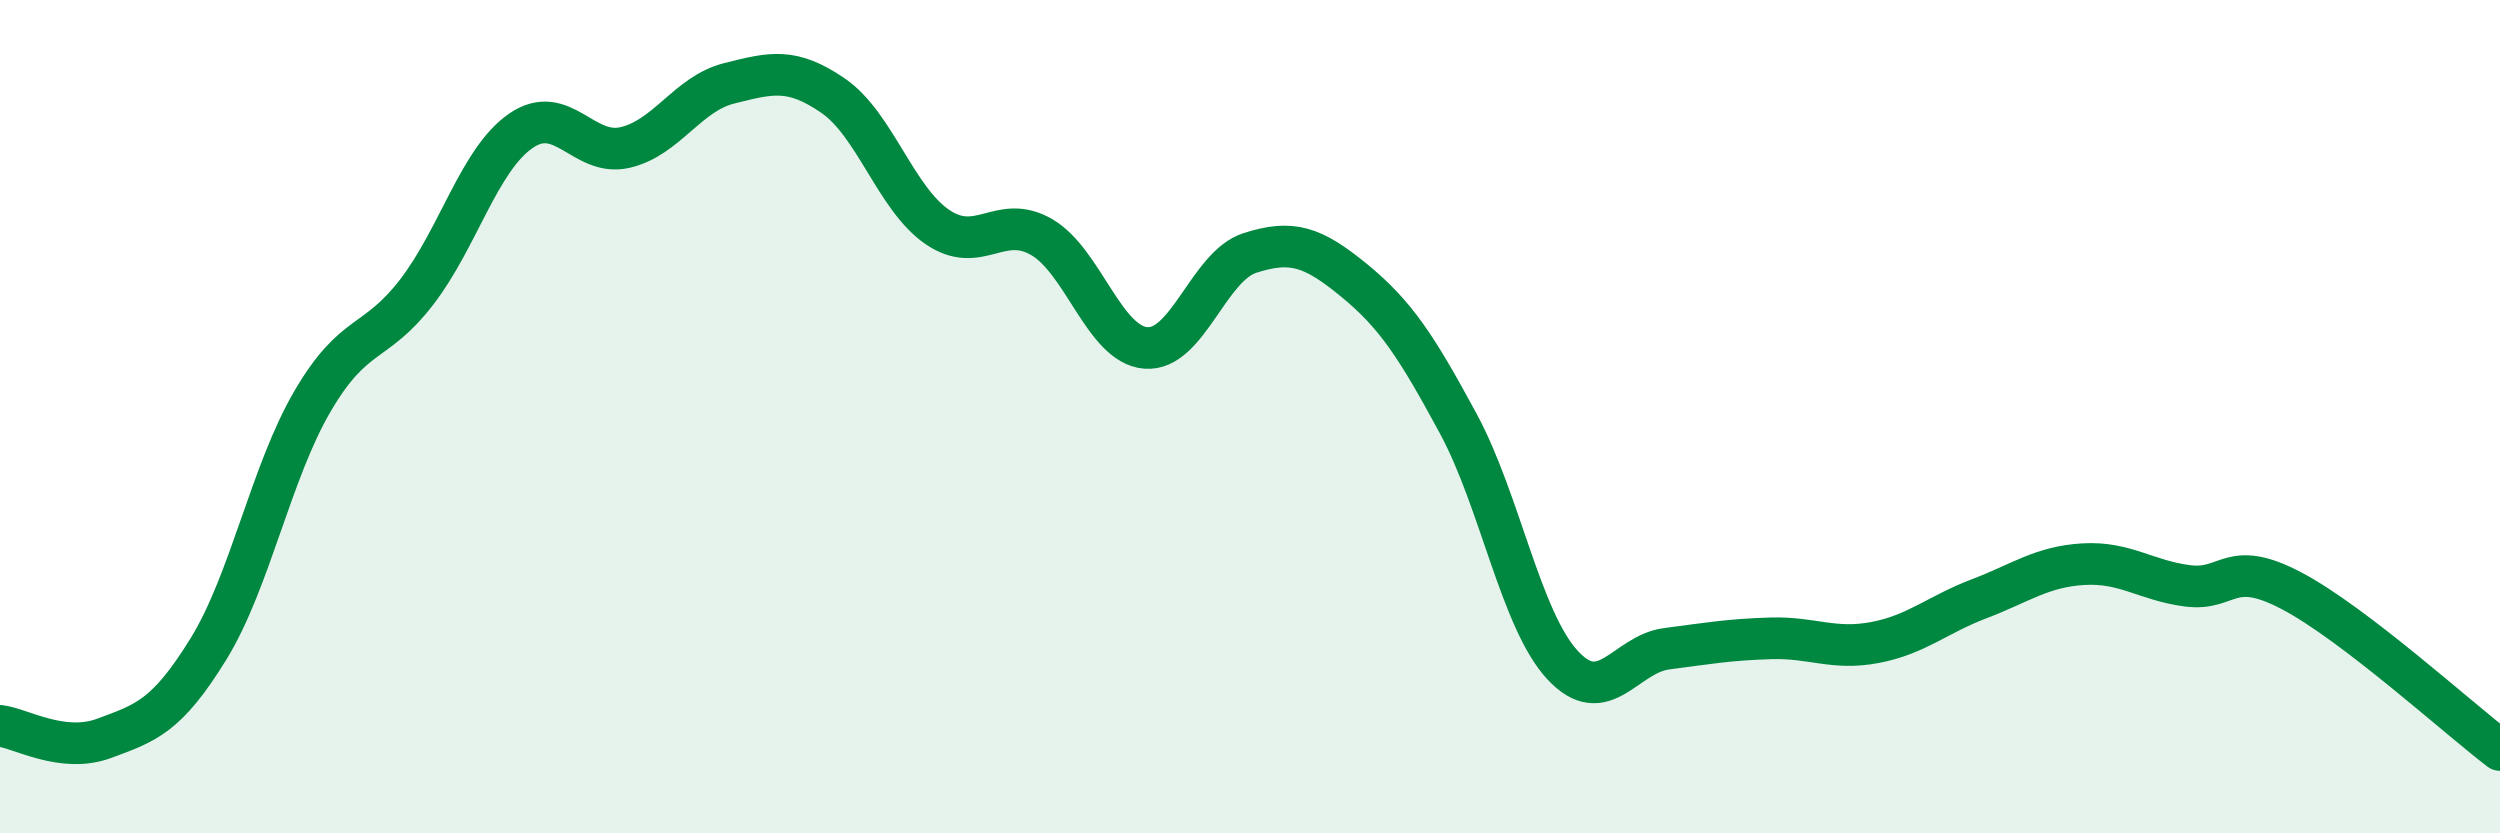
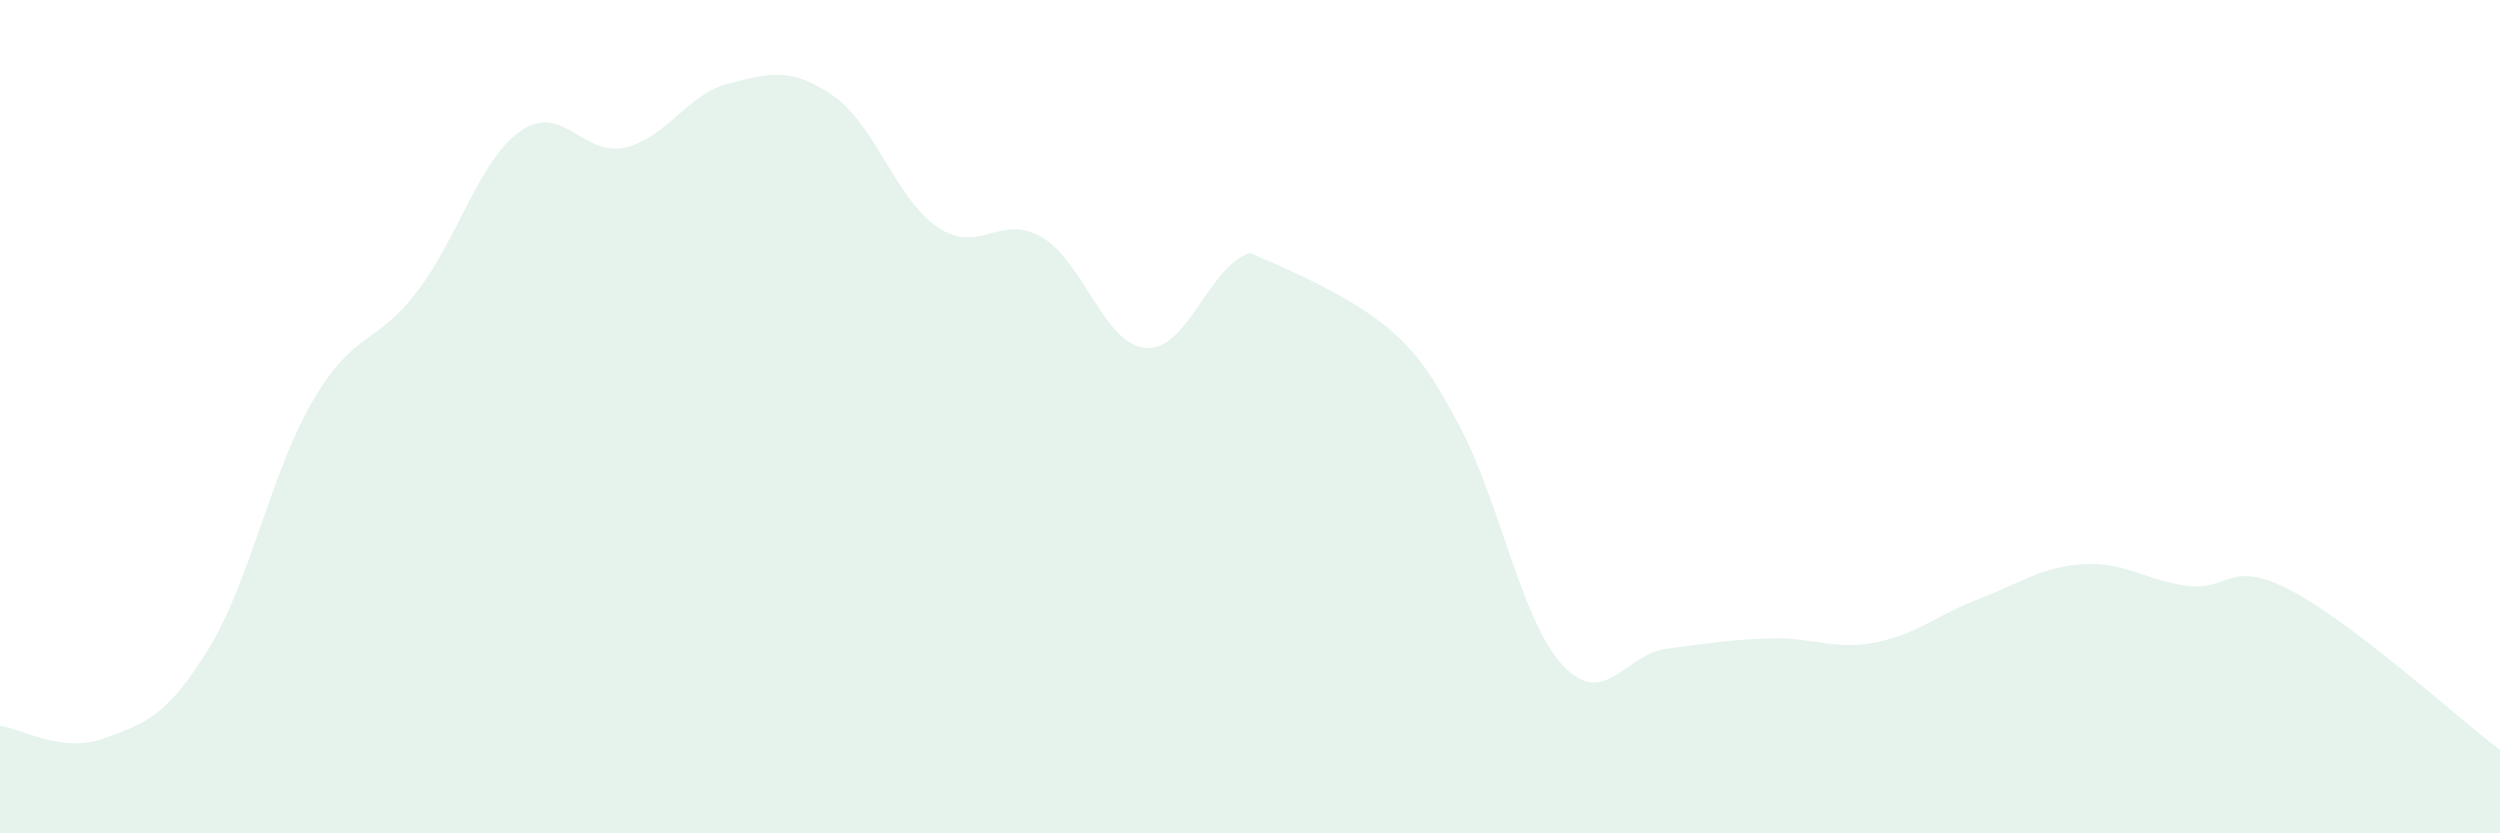
<svg xmlns="http://www.w3.org/2000/svg" width="60" height="20" viewBox="0 0 60 20">
-   <path d="M 0,17.42 C 0.5,17.48 1.5,18.09 2.5,17.72 C 3.5,17.35 4,17.2 5,15.58 C 6,13.96 6.5,11.34 7.5,9.63 C 8.5,7.92 9,8.31 10,7.01 C 11,5.71 11.5,3.83 12.5,3.14 C 13.5,2.45 14,3.77 15,3.54 C 16,3.31 16.5,2.25 17.5,2 C 18.5,1.75 19,1.61 20,2.3 C 21,2.99 21.5,4.77 22.5,5.45 C 23.5,6.13 24,5.11 25,5.69 C 26,6.27 26.5,8.27 27.5,8.35 C 28.5,8.43 29,6.39 30,6.07 C 31,5.75 31.5,5.91 32.5,6.73 C 33.5,7.55 34,8.32 35,10.17 C 36,12.02 36.5,14.88 37.5,15.96 C 38.5,17.04 39,15.7 40,15.57 C 41,15.44 41.5,15.35 42.5,15.32 C 43.5,15.29 44,15.61 45,15.42 C 46,15.23 46.5,14.75 47.5,14.37 C 48.5,13.99 49,13.6 50,13.54 C 51,13.48 51.5,13.93 52.5,14.06 C 53.5,14.19 53.5,13.39 55,14.18 C 56.5,14.97 59,17.24 60,18L60 20L0 20Z" fill="#008740" opacity="0.1" stroke-linecap="round" stroke-linejoin="round" />
-   <path d="M 0,17.42 C 0.5,17.48 1.5,18.09 2.5,17.72 C 3.5,17.35 4,17.2 5,15.58 C 6,13.96 6.5,11.34 7.5,9.63 C 8.5,7.92 9,8.31 10,7.01 C 11,5.71 11.5,3.83 12.5,3.14 C 13.5,2.45 14,3.77 15,3.54 C 16,3.31 16.5,2.25 17.5,2 C 18.5,1.75 19,1.61 20,2.3 C 21,2.99 21.5,4.77 22.5,5.45 C 23.5,6.13 24,5.11 25,5.69 C 26,6.27 26.5,8.27 27.5,8.35 C 28.5,8.43 29,6.39 30,6.07 C 31,5.75 31.5,5.91 32.5,6.73 C 33.5,7.55 34,8.32 35,10.17 C 36,12.02 36.5,14.88 37.5,15.96 C 38.5,17.04 39,15.7 40,15.57 C 41,15.44 41.5,15.35 42.5,15.32 C 43.5,15.29 44,15.61 45,15.42 C 46,15.23 46.5,14.75 47.5,14.37 C 48.5,13.99 49,13.6 50,13.54 C 51,13.48 51.5,13.93 52.5,14.06 C 53.5,14.19 53.5,13.39 55,14.18 C 56.5,14.97 59,17.24 60,18" stroke="#008740" stroke-width="1" fill="none" stroke-linecap="round" stroke-linejoin="round" />
+   <path d="M 0,17.42 C 0.5,17.48 1.5,18.09 2.5,17.72 C 3.5,17.35 4,17.2 5,15.58 C 6,13.96 6.5,11.34 7.5,9.63 C 8.5,7.92 9,8.31 10,7.01 C 11,5.71 11.5,3.83 12.5,3.14 C 13.5,2.45 14,3.77 15,3.54 C 16,3.31 16.5,2.25 17.5,2 C 18.5,1.75 19,1.61 20,2.3 C 21,2.99 21.5,4.77 22.5,5.45 C 23.5,6.13 24,5.11 25,5.69 C 26,6.27 26.5,8.27 27.5,8.35 C 28.5,8.43 29,6.39 30,6.07 C 33.5,7.55 34,8.32 35,10.17 C 36,12.02 36.5,14.88 37.5,15.96 C 38.5,17.04 39,15.7 40,15.57 C 41,15.44 41.5,15.35 42.5,15.32 C 43.5,15.29 44,15.61 45,15.42 C 46,15.23 46.5,14.75 47.5,14.37 C 48.5,13.99 49,13.6 50,13.54 C 51,13.48 51.5,13.93 52.5,14.06 C 53.5,14.19 53.5,13.39 55,14.18 C 56.5,14.97 59,17.24 60,18L60 20L0 20Z" fill="#008740" opacity="0.1" stroke-linecap="round" stroke-linejoin="round" />
</svg>